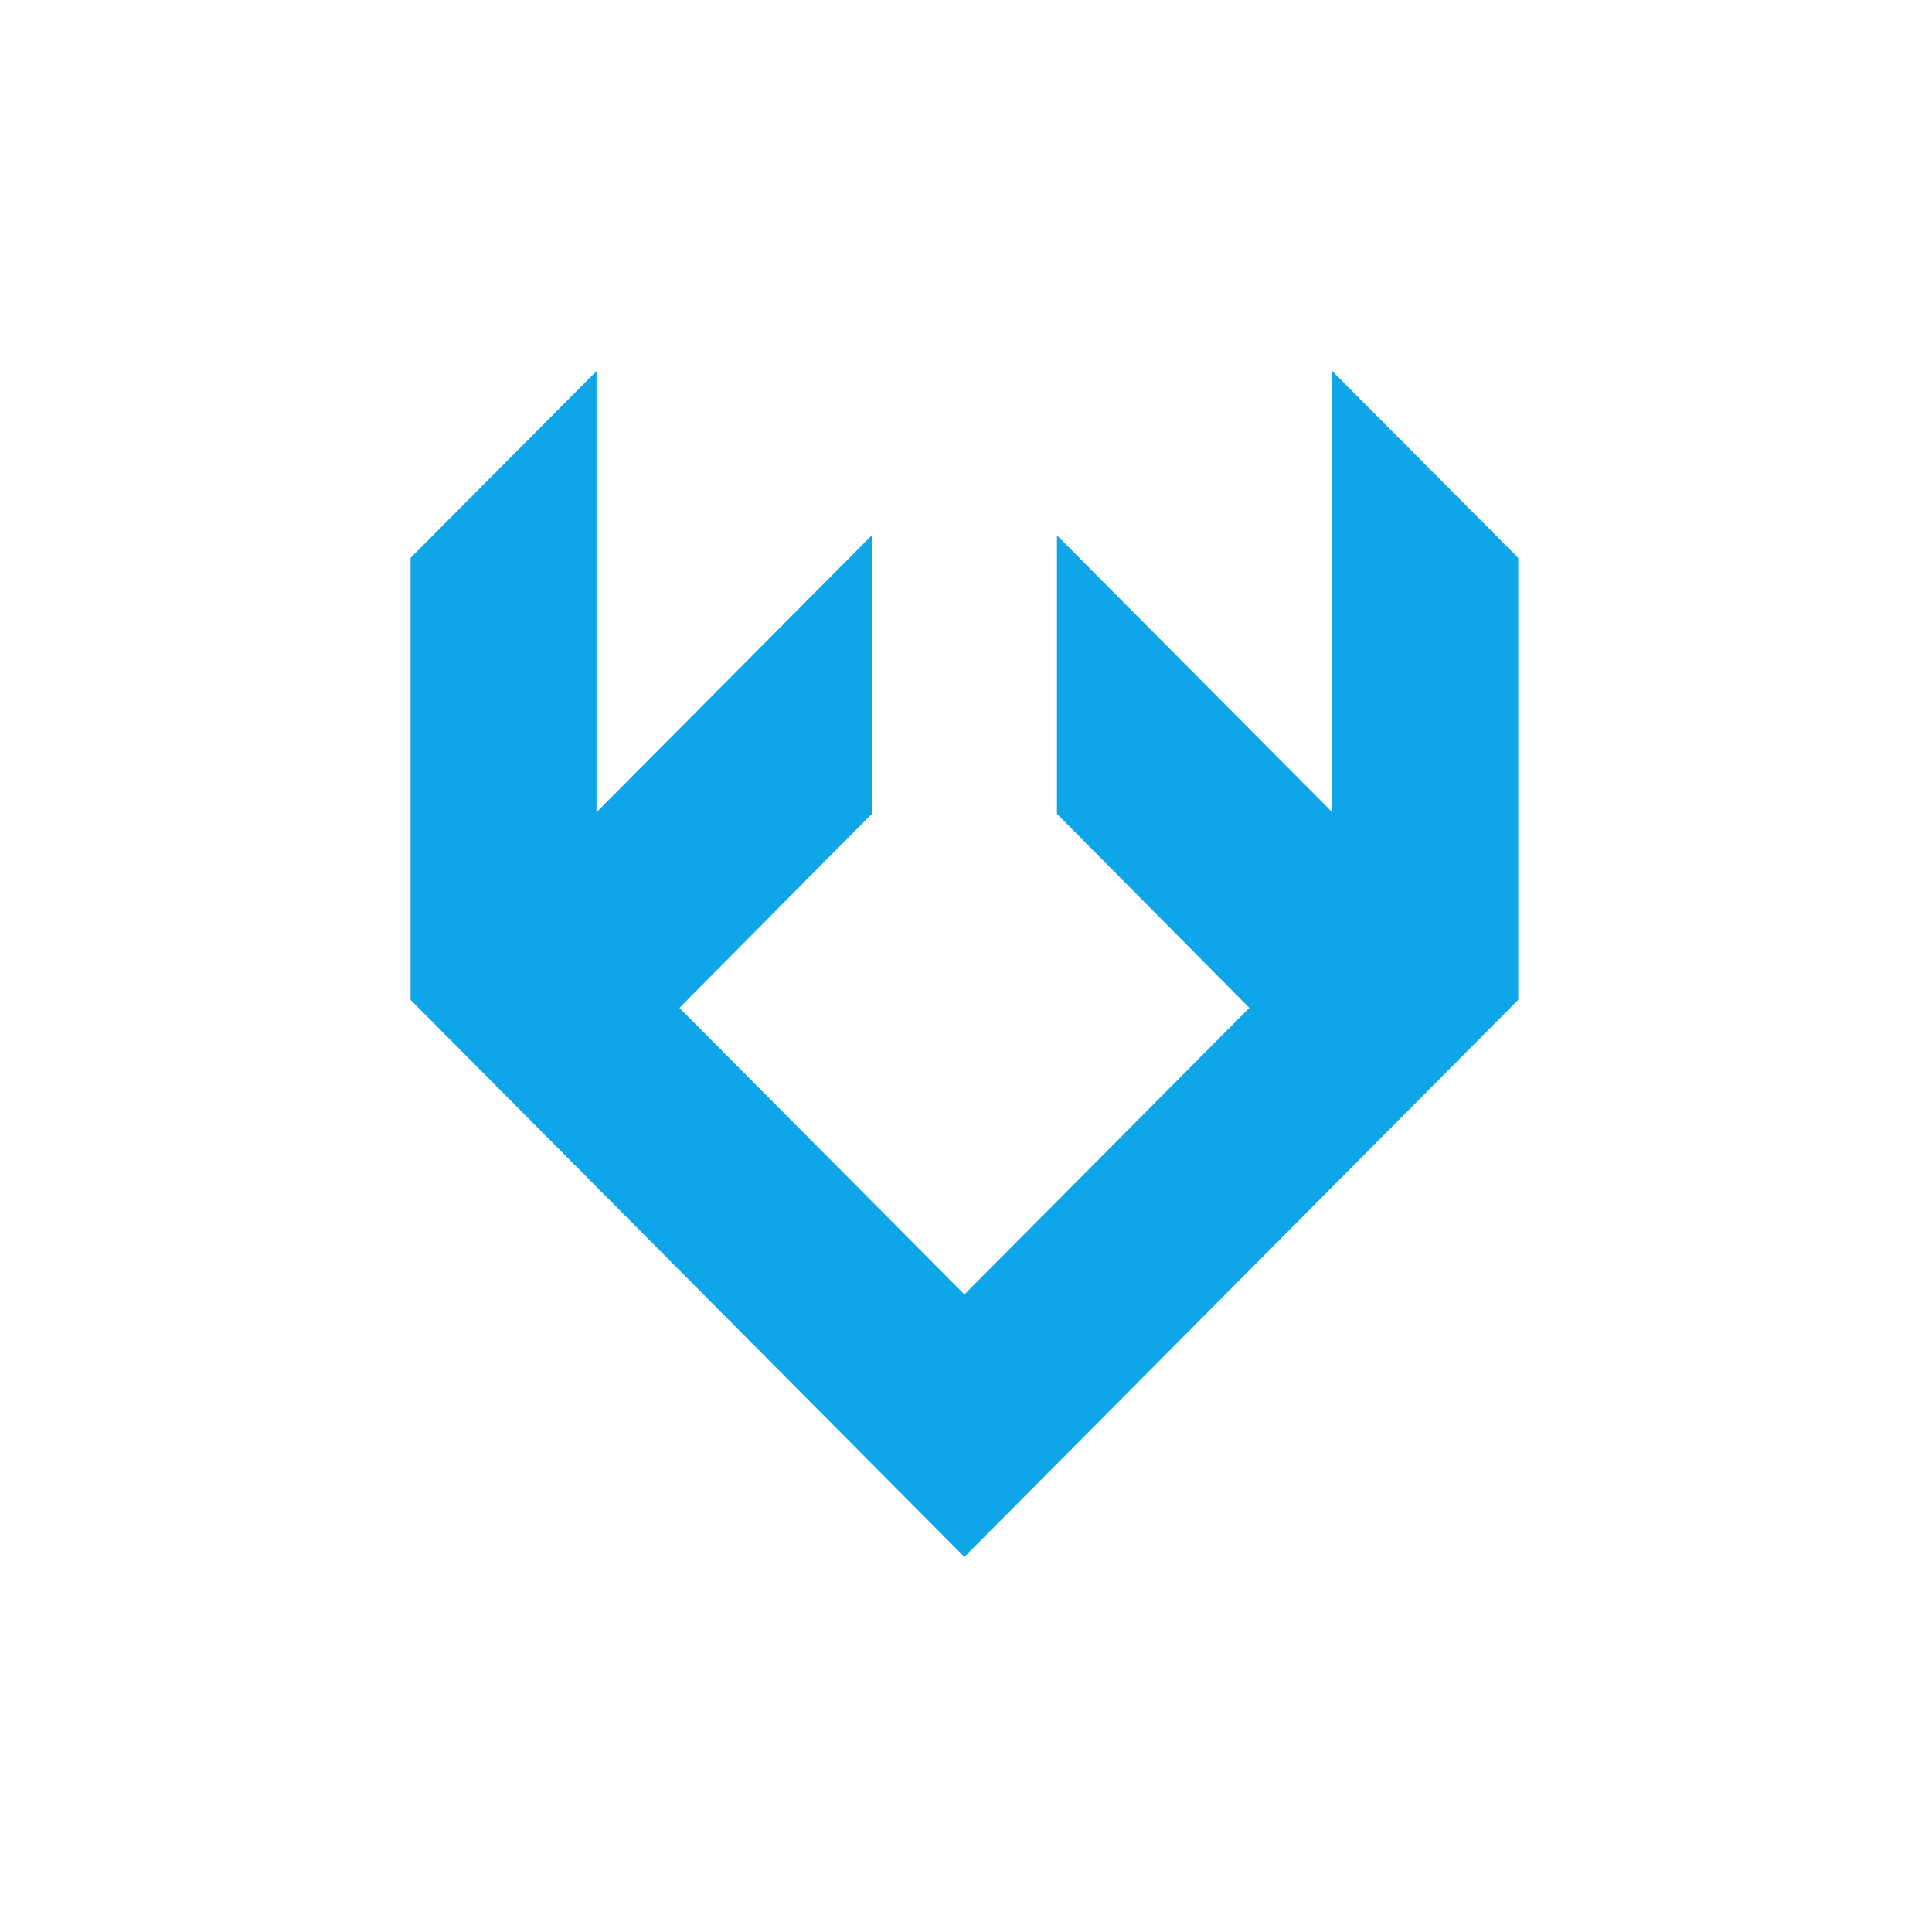
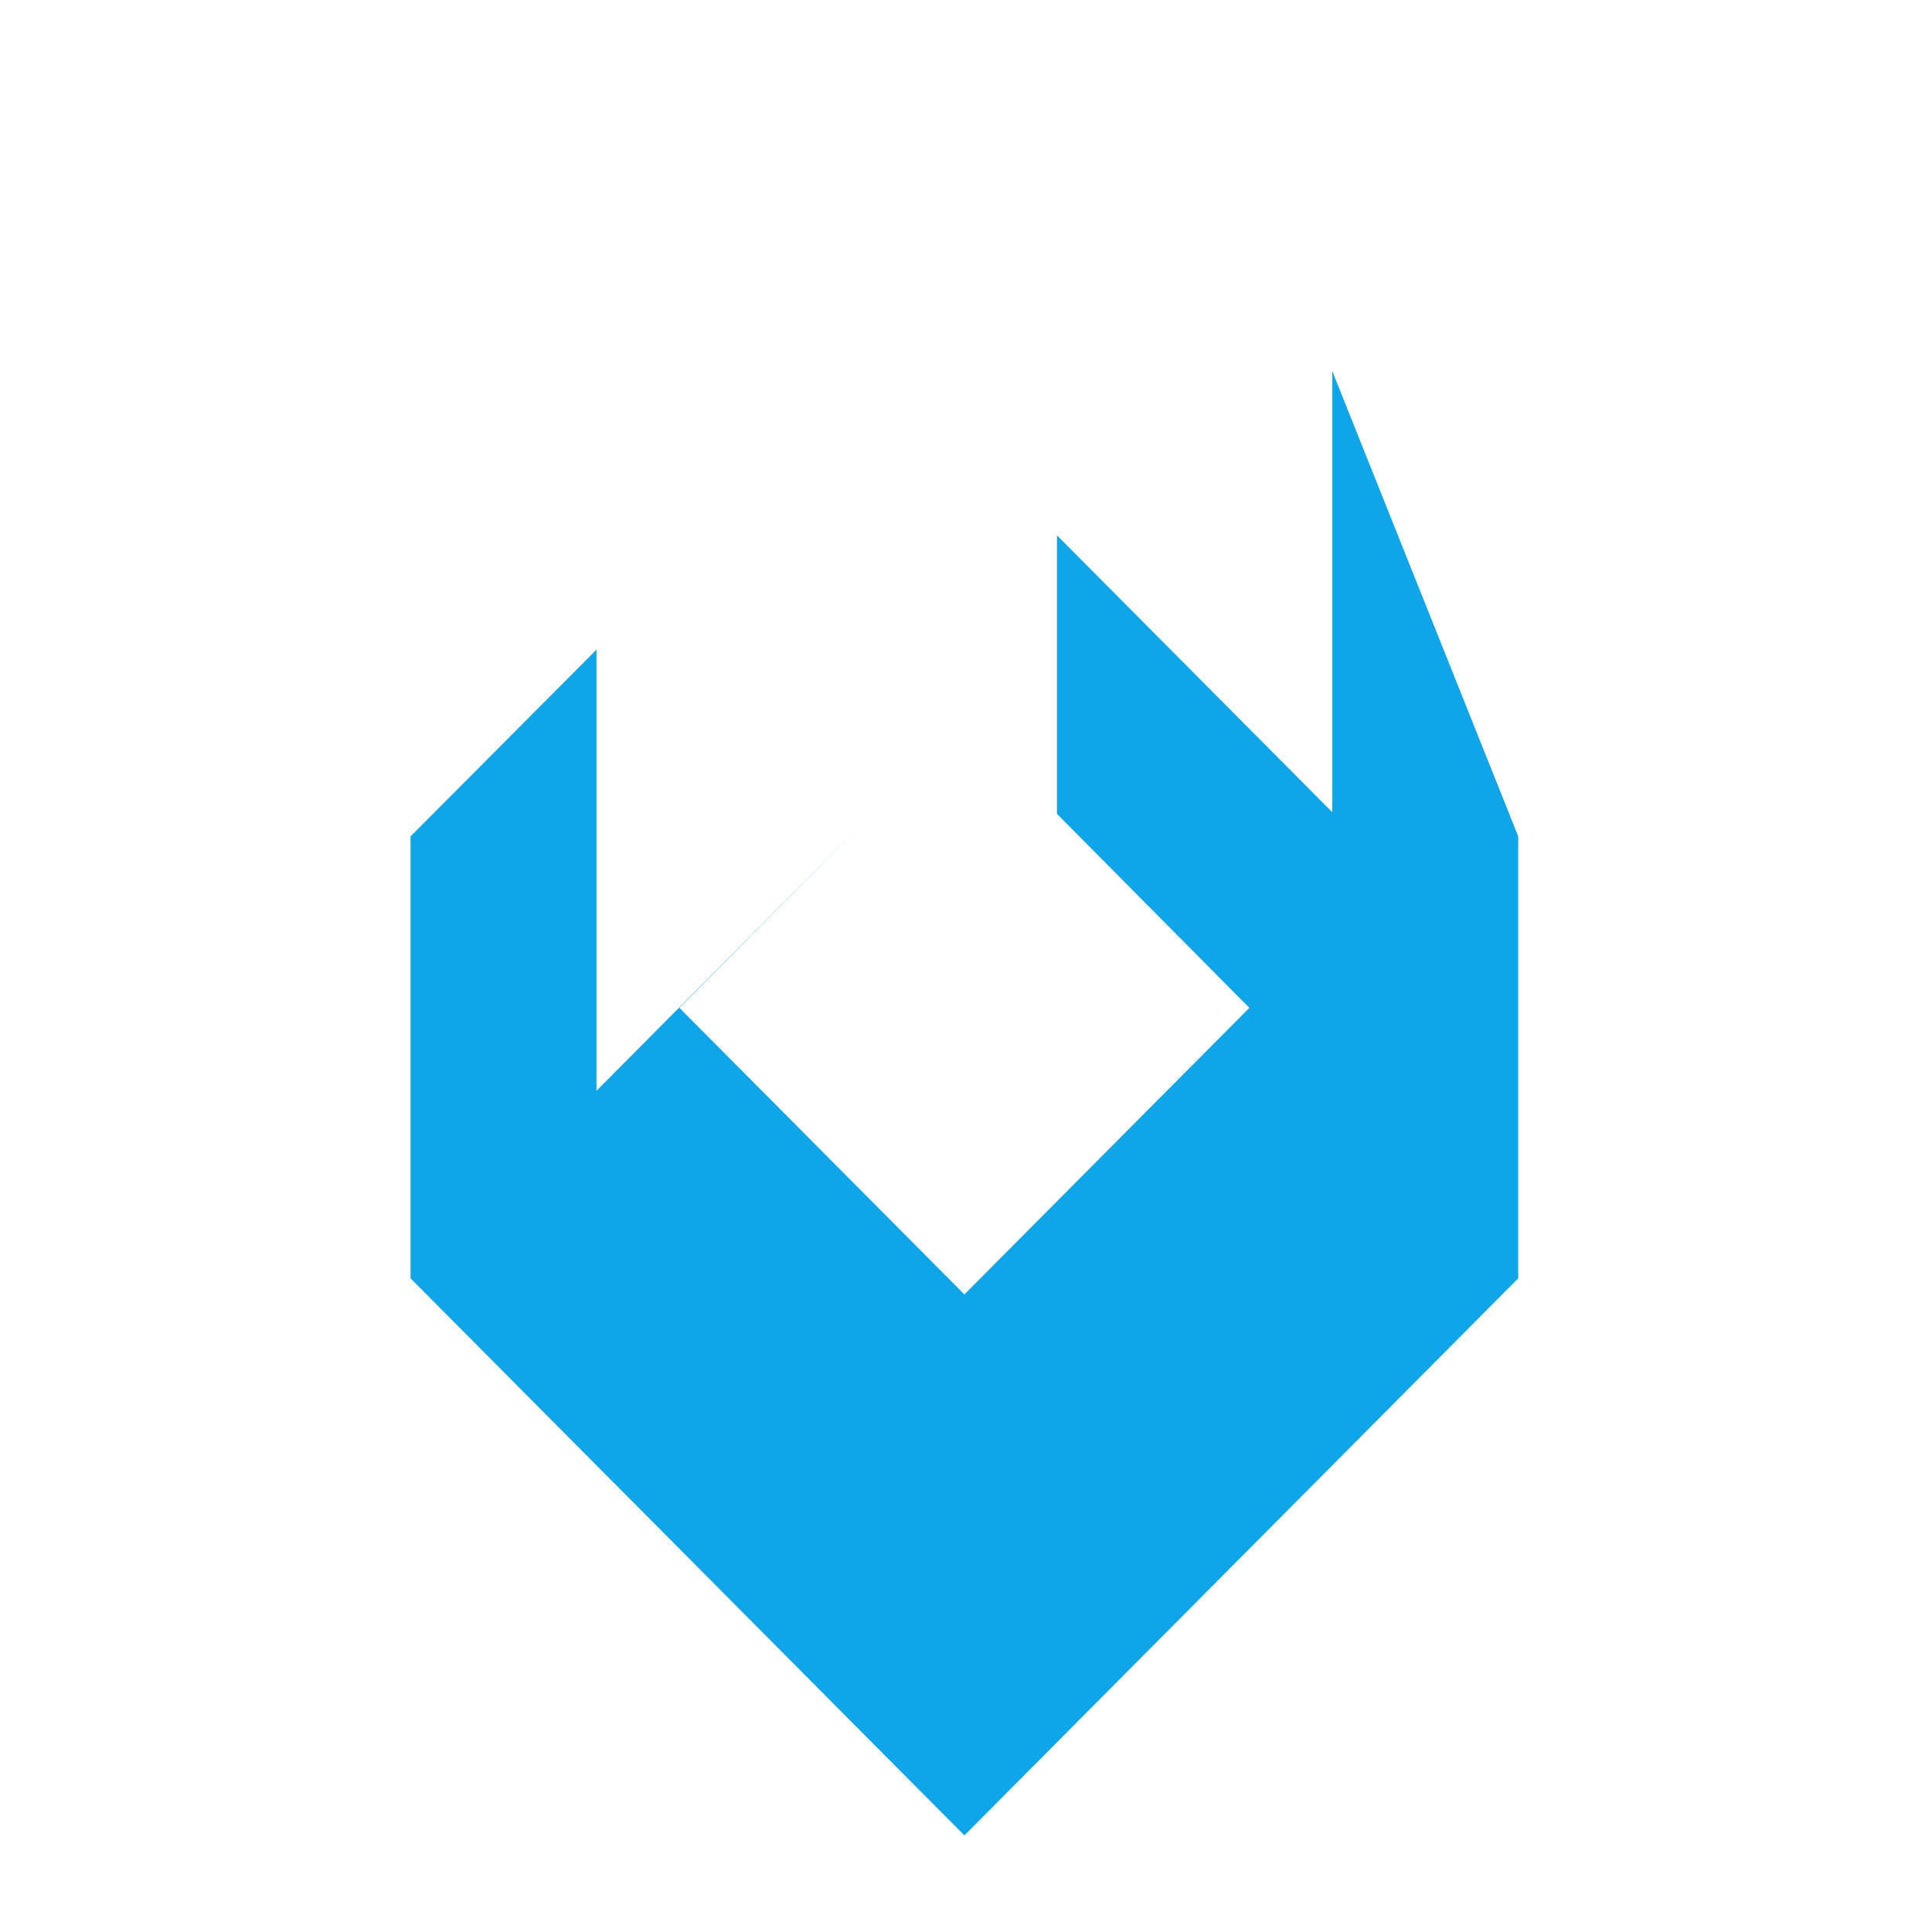
<svg xmlns="http://www.w3.org/2000/svg" version="1.2" viewBox="0 0 240 240" width="240" height="240">
  <style>.a{fill:#0ea5e9}</style>
-   <path fill-rule="evenodd" class="a" d="m165.5 46.1v54.8l-34.2-34.4v34.6l23.9 24.1-35.4 35.6-35.4-35.6 23.9-24.1v-34.6l-34.2 34.4v-54.8l-23.1 23.2v54.9l68.8 69.2 68.8-69.2v-54.9z" />
+   <path fill-rule="evenodd" class="a" d="m165.5 46.1v54.8l-34.2-34.4v34.6l23.9 24.1-35.4 35.6-35.4-35.6 23.9-24.1l-34.2 34.4v-54.8l-23.1 23.2v54.9l68.8 69.2 68.8-69.2v-54.9z" />
</svg>